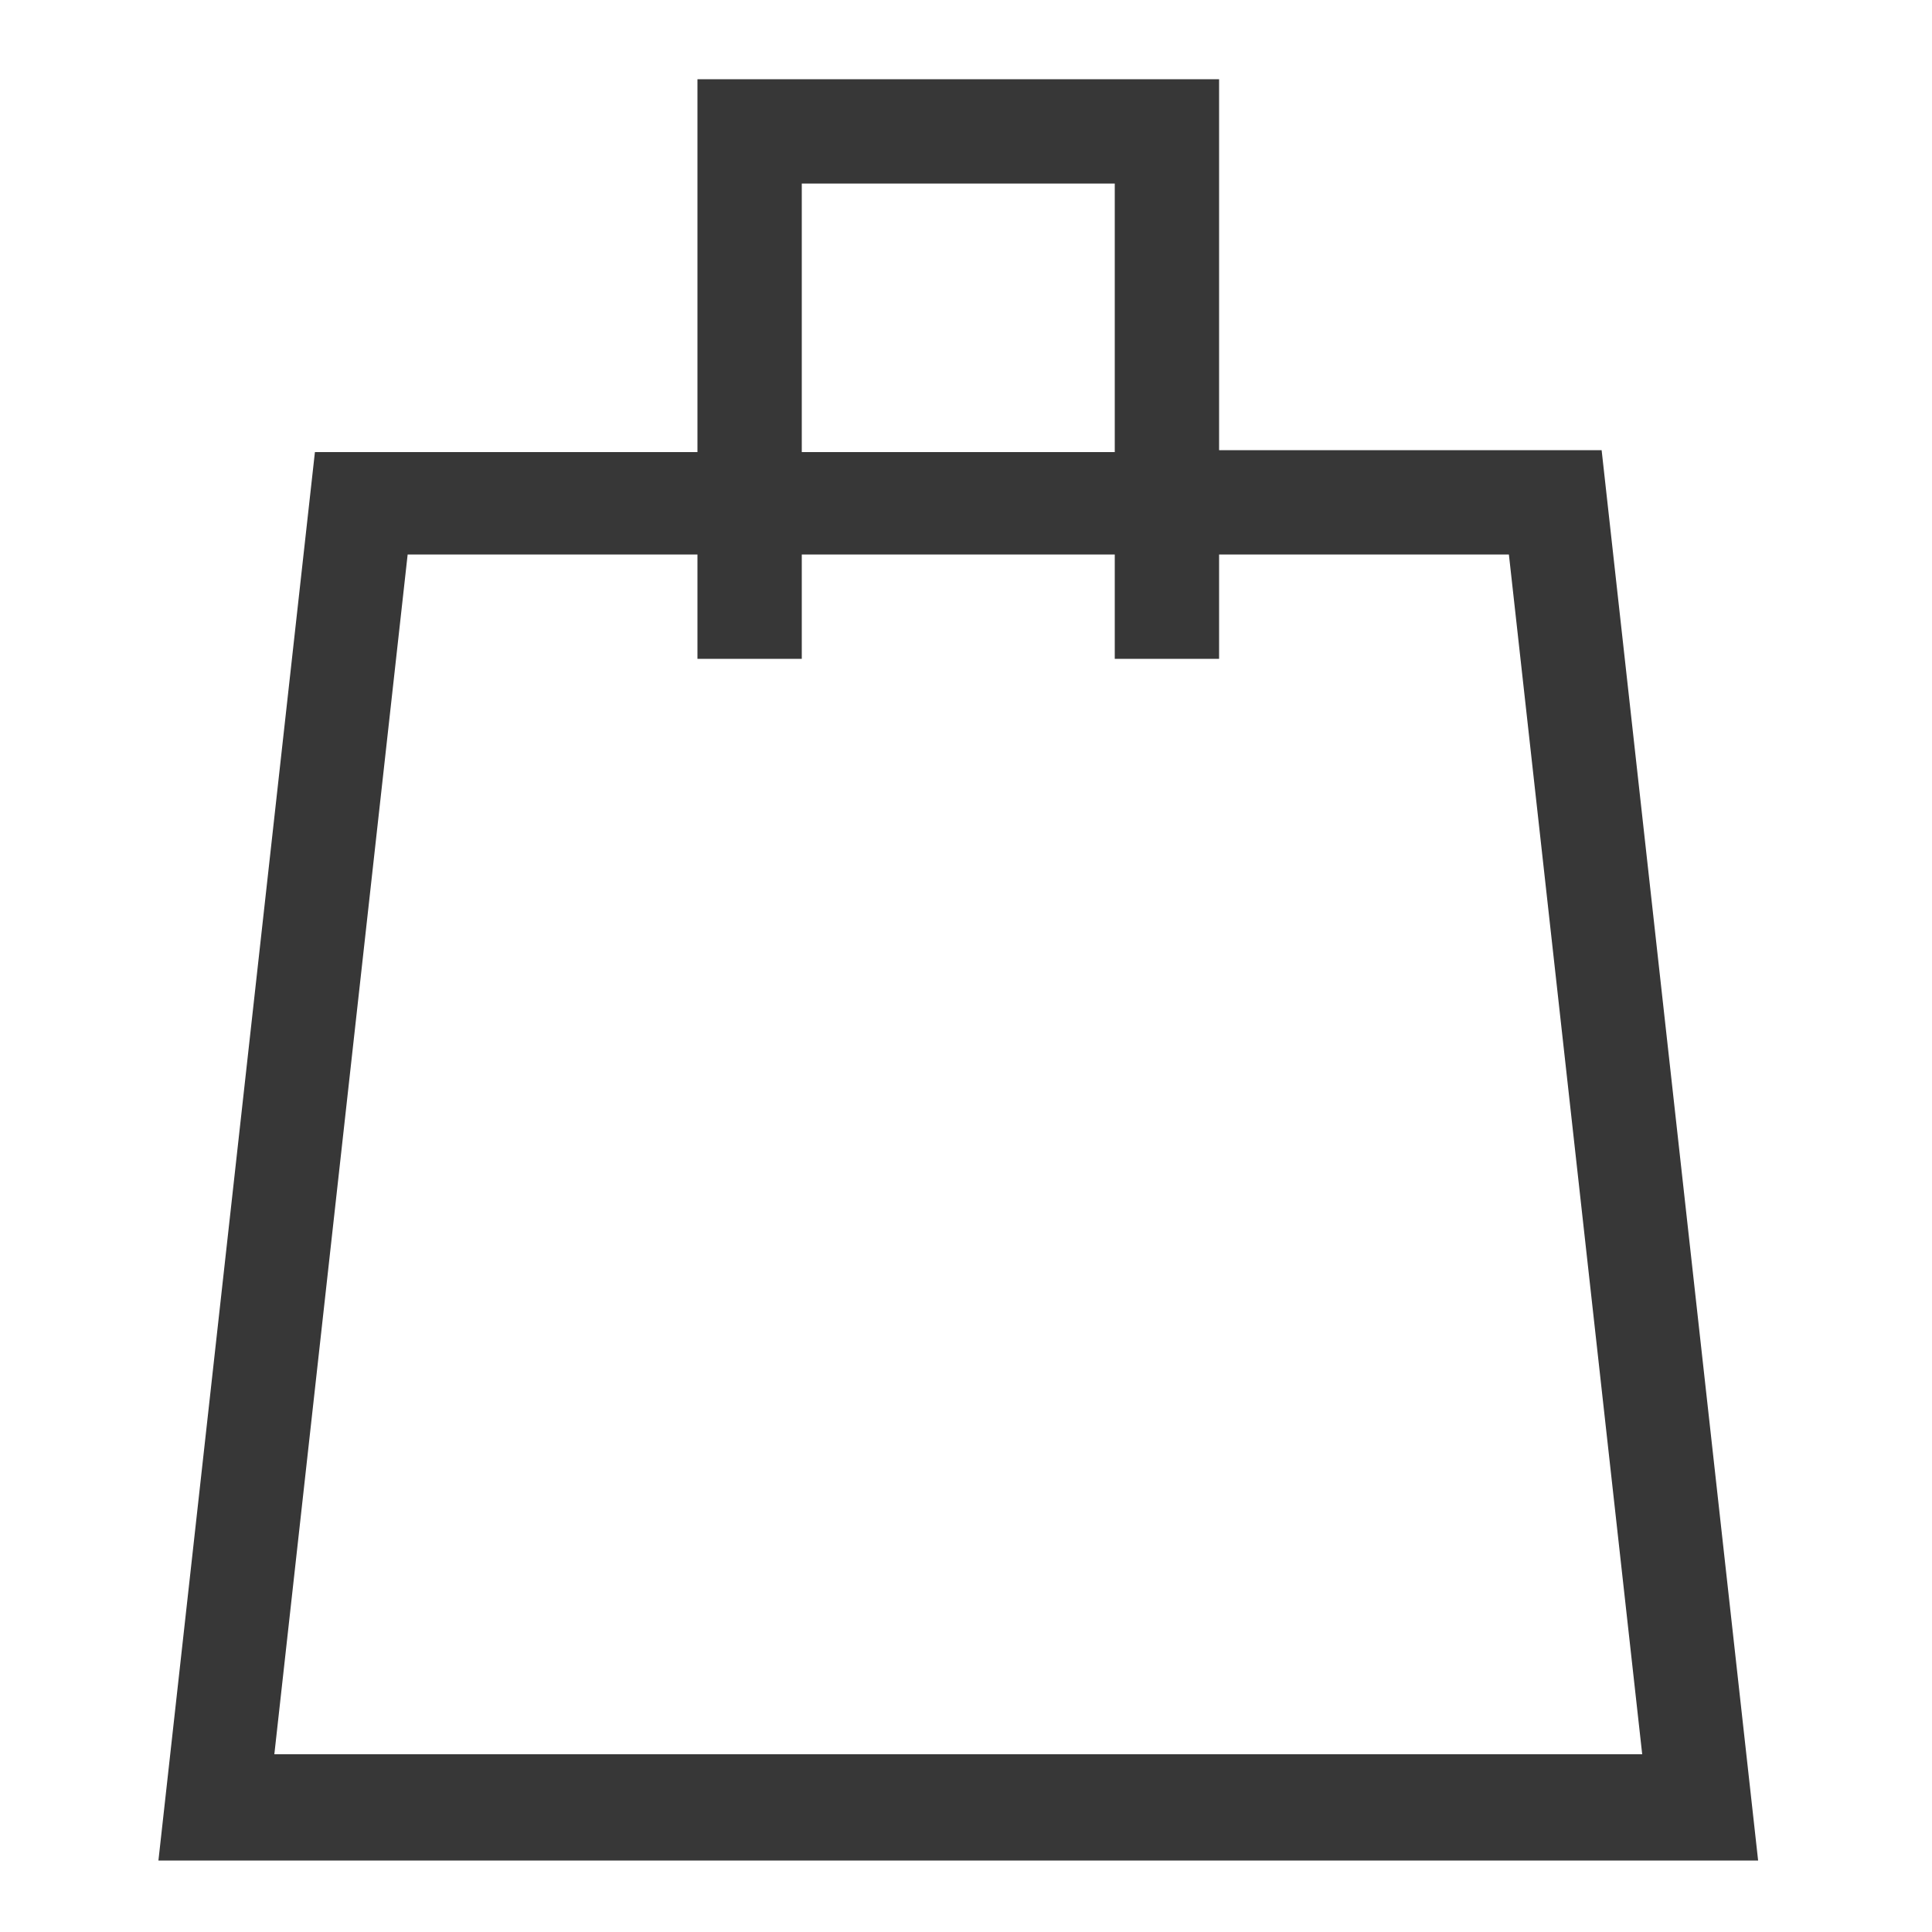
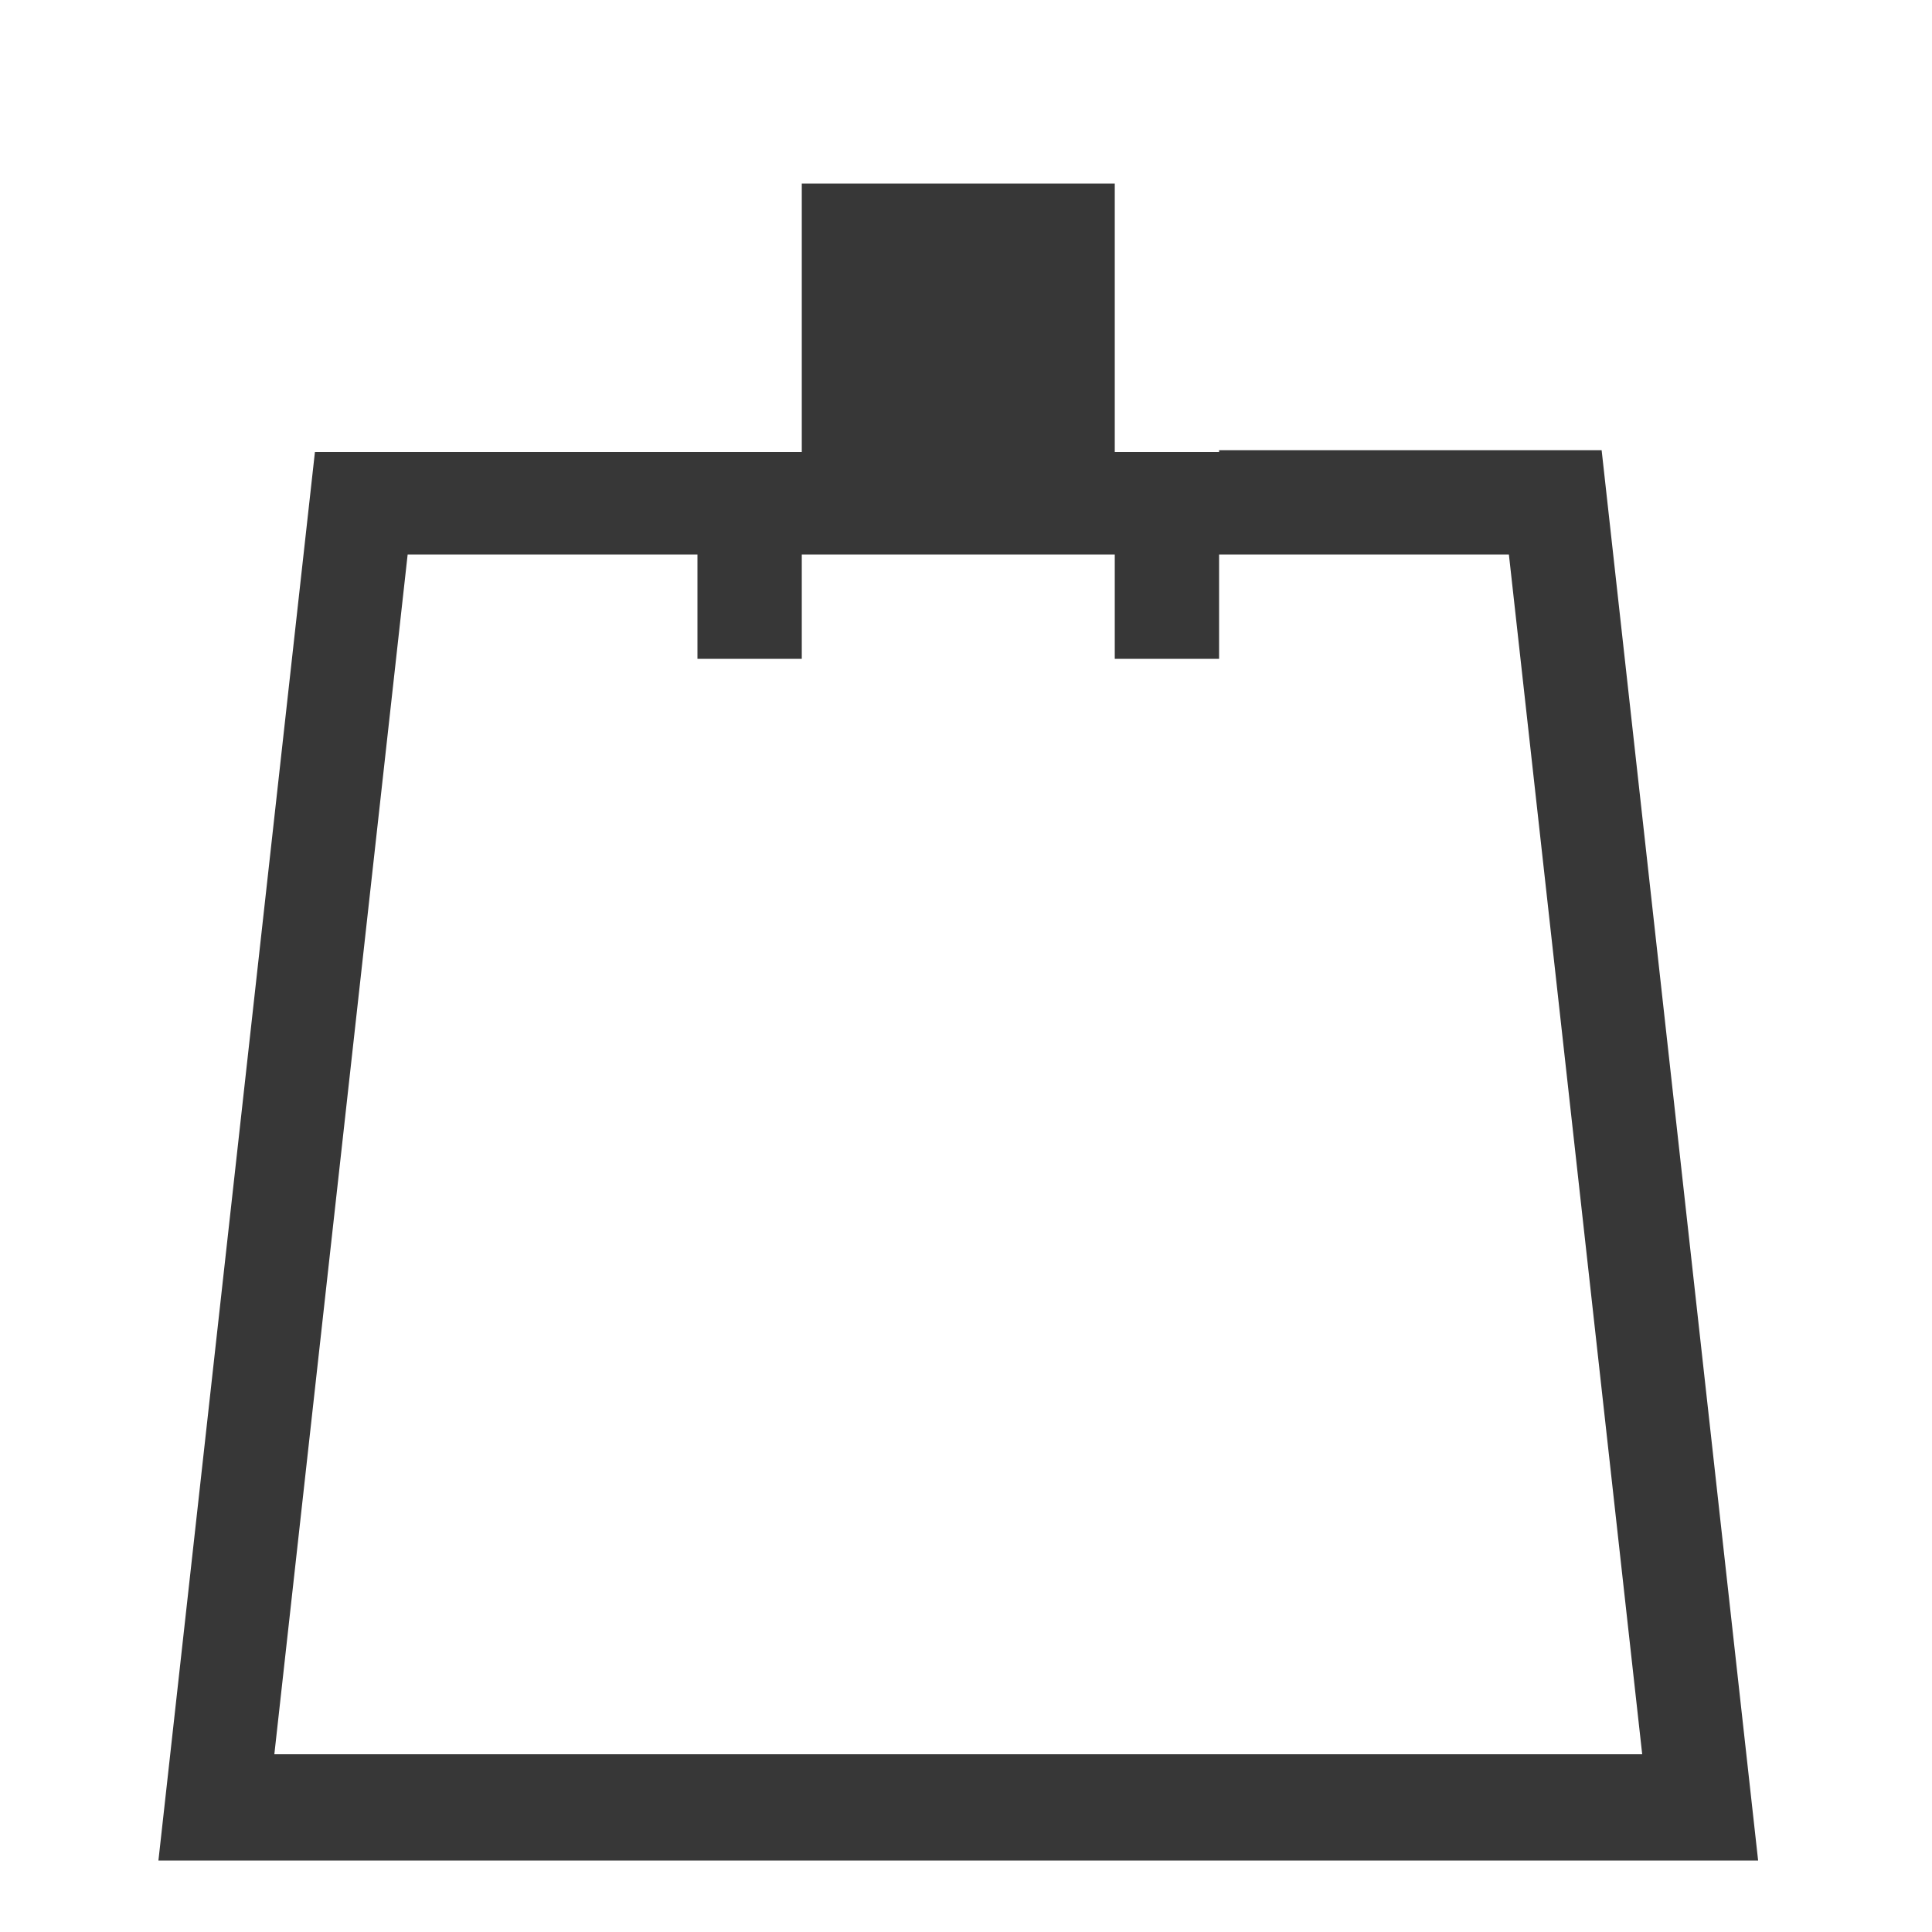
<svg xmlns="http://www.w3.org/2000/svg" version="1.1" id="Layer_1" x="0px" y="0px" viewBox="0 0 100 100" style="enable-background:new 0 0 100 100;" xml:space="preserve">
  <style type="text/css">
	.st0{fill:#373737;}
</style>
  <g id="NewGroupe44_9_">
    <g id="NewGroup0-5_7_">
      <g>
        <g>
-           <path class="st0" d="M21.1,28.7h15v5.4h5.4v-5.4h16.2v5.4h5.4v-5.4h15L85,90.8H14.2L21.1,28.7L21.1,28.7z M41.5,9.5h16.2v13.9      H41.5V9.5L41.5,9.5z M82.9,23.3H63.1V4.1h-27v19.3H16.3L8.2,96.3H91L82.9,23.3L82.9,23.3z" />
+           <path class="st0" d="M21.1,28.7h15v5.4h5.4v-5.4h16.2v5.4h5.4v-5.4h15L85,90.8H14.2L21.1,28.7L21.1,28.7z M41.5,9.5h16.2v13.9      H41.5V9.5L41.5,9.5z M82.9,23.3H63.1V4.1v19.3H16.3L8.2,96.3H91L82.9,23.3L82.9,23.3z" />
        </g>
      </g>
    </g>
  </g>
</svg>